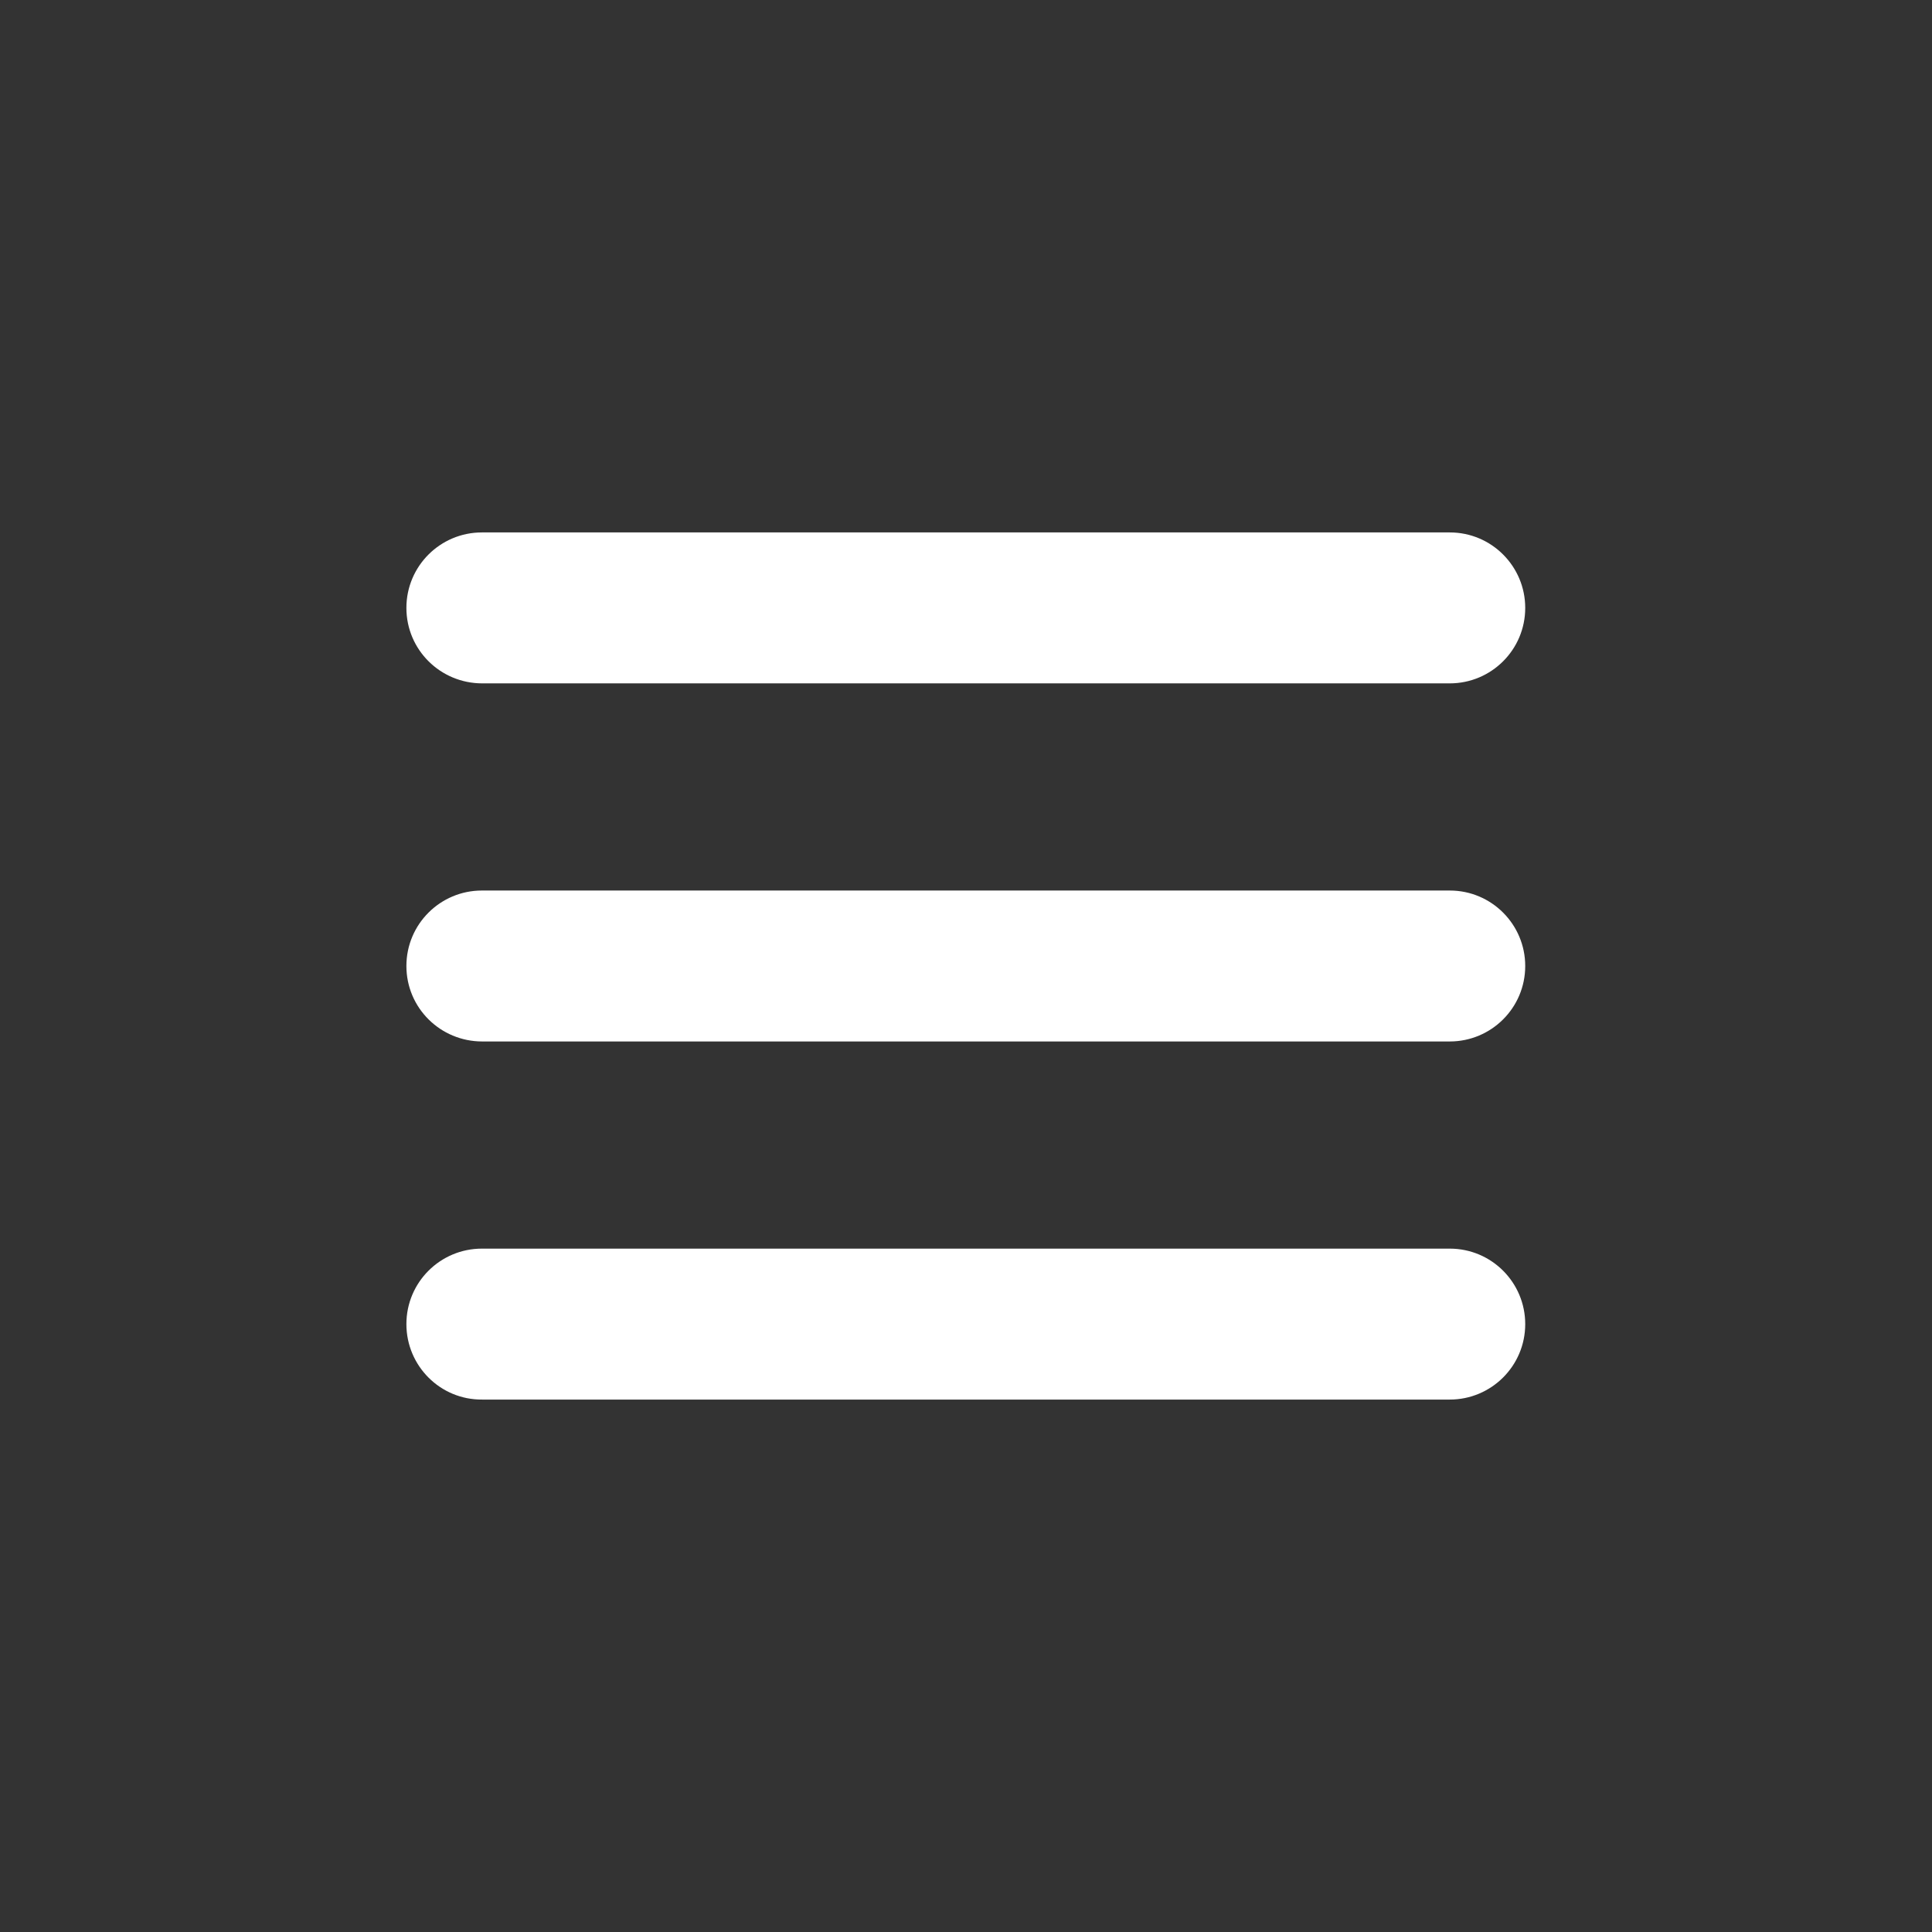
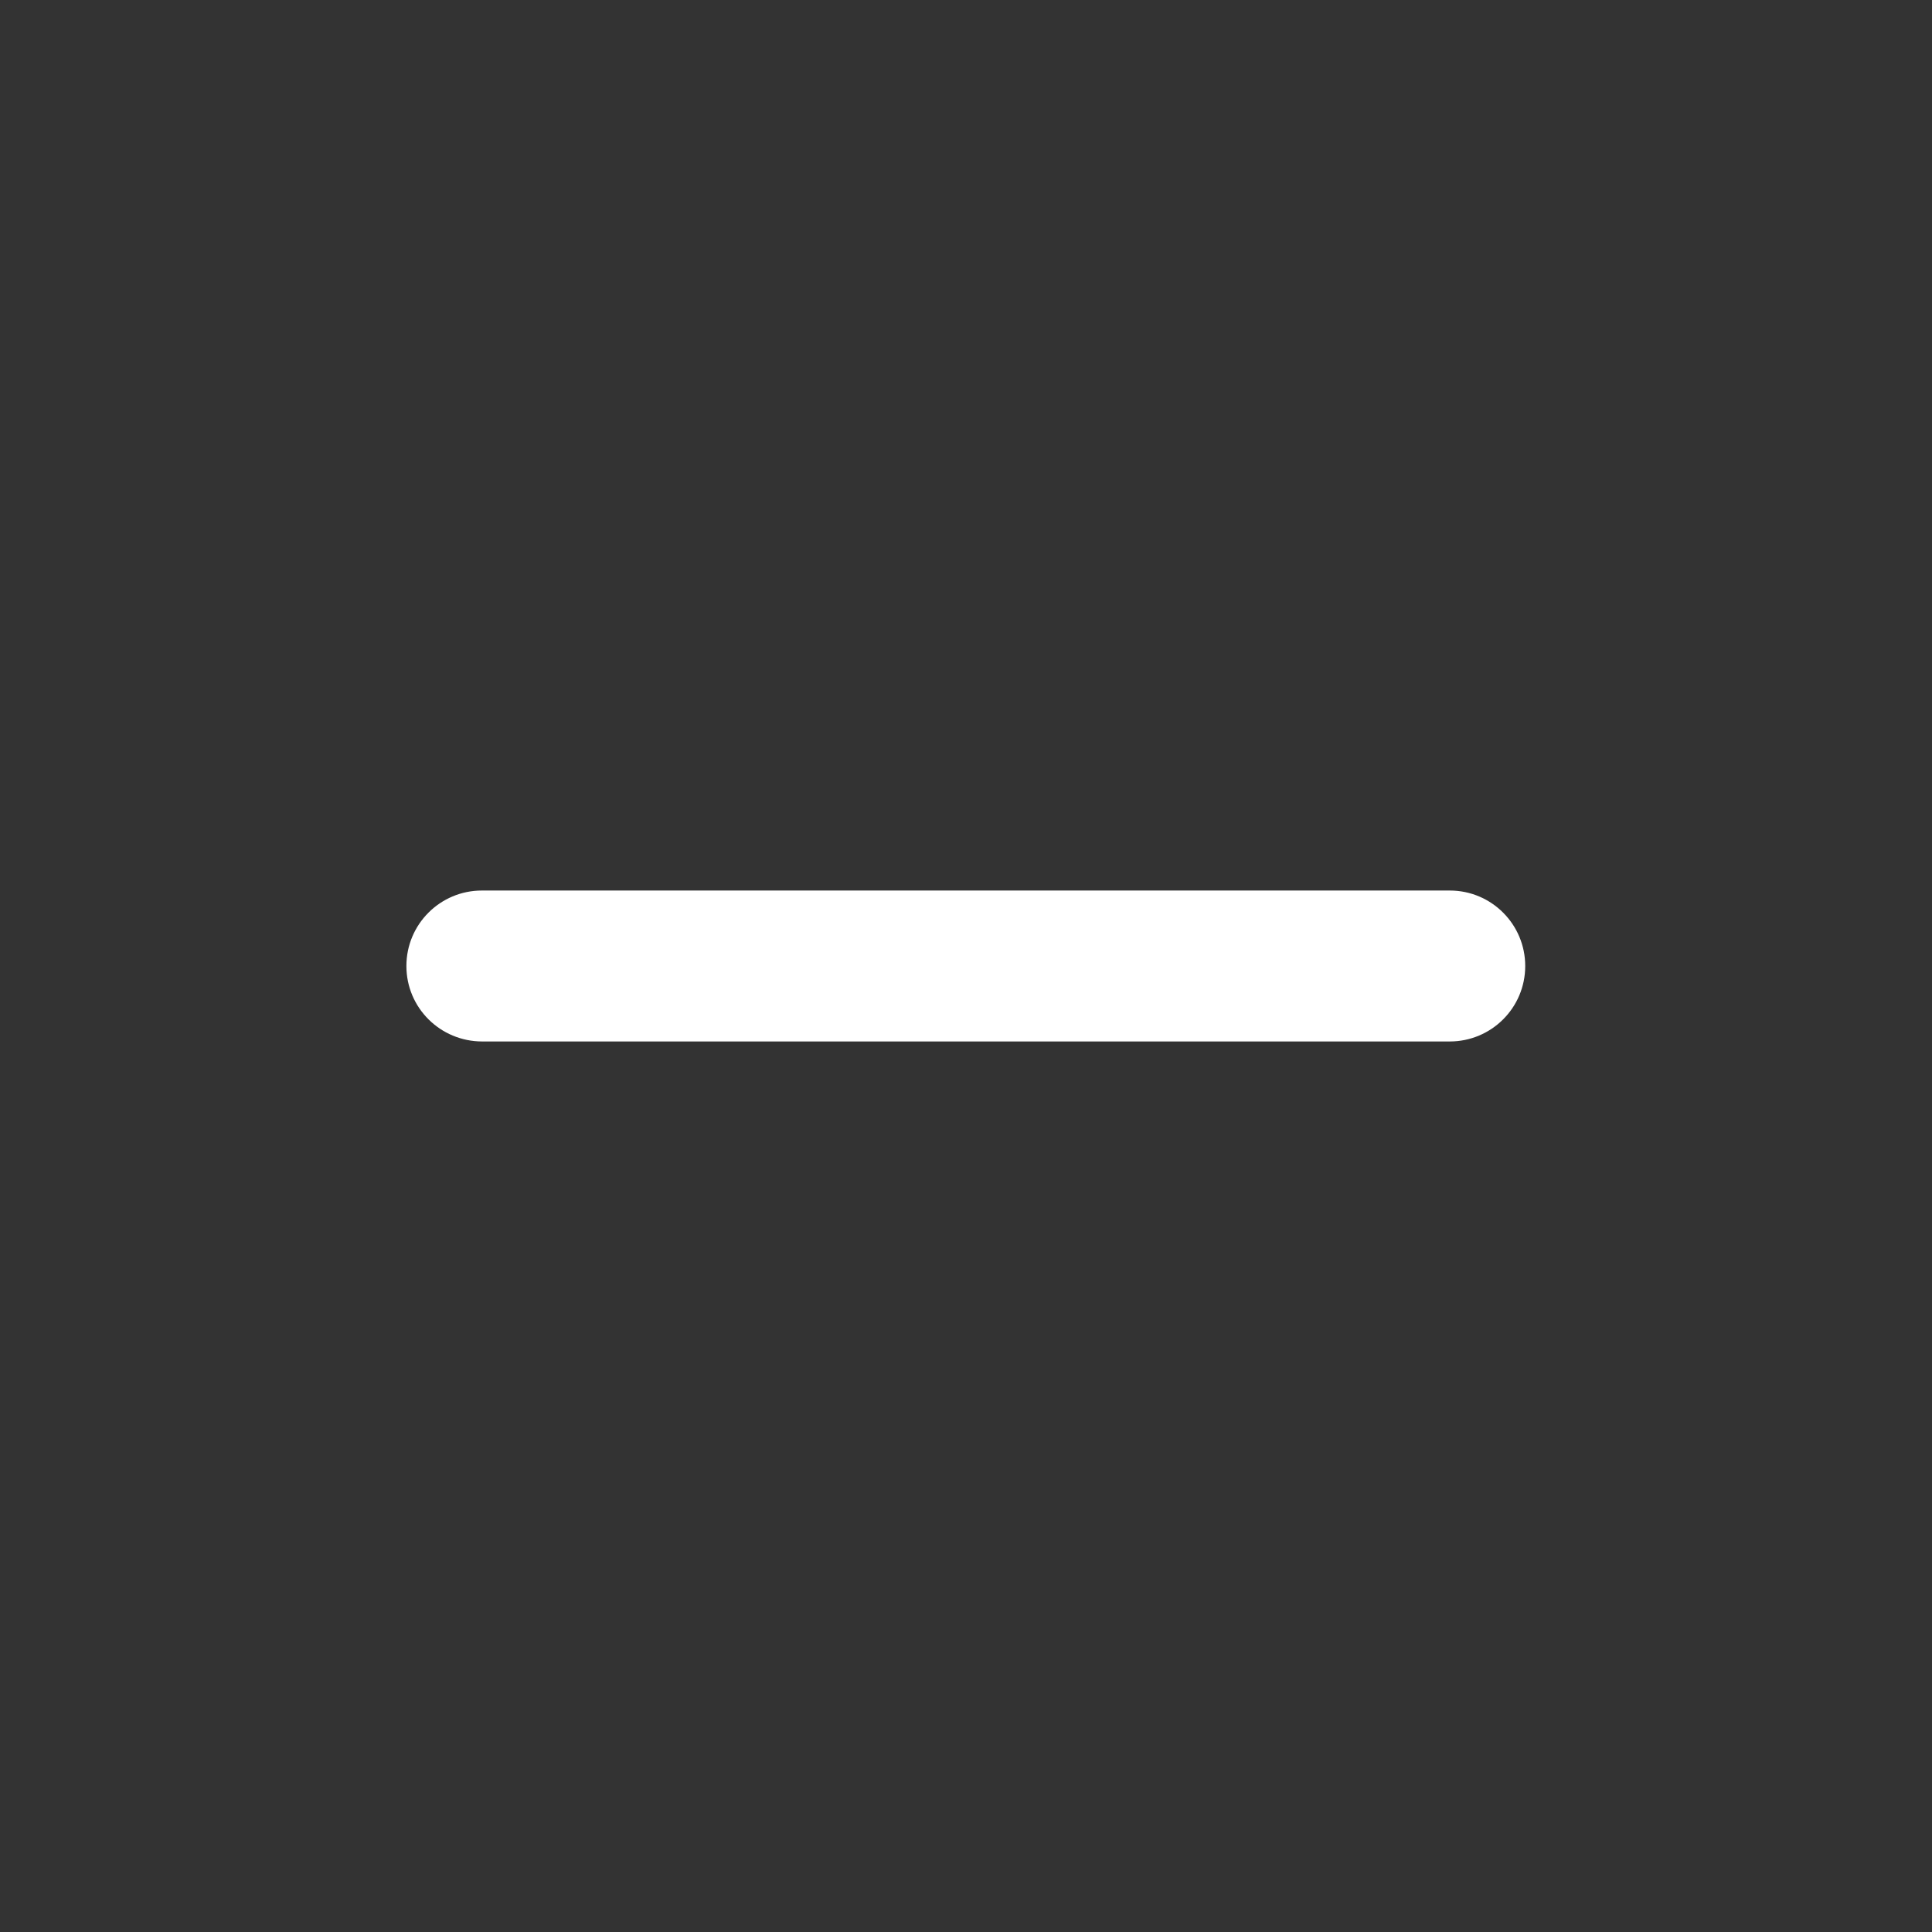
<svg xmlns="http://www.w3.org/2000/svg" id="Capa_1" x="0px" y="0px" viewBox="0 0 512 512" style="enable-background:new 0 0 512 512;" xml:space="preserve">
  <rect x="0" y="0" width="512" height="512" fill="#333333" stroke="none" />
  <style type="text/css"> .st0{fill:#FFFFFF;} </style>
  <g>
-     <path class="st0" d="M107.7,161.1L107.7,161.1c0-11.1,9-20,20-20h256.5c11.1,0,20,9,20,20v0c0,11.1-9,20-20,20H127.8 C116.7,181.1,107.7,172.2,107.7,161.1z" />
    <path class="st0" d="M107.7,256L107.7,256c0-11.1,9-20,20-20h256.5c11.1,0,20,9,20,20v0c0,11.1-9,20-20,20H127.8 C116.7,276,107.7,267.1,107.7,256z" />
-     <path class="st0" d="M107.7,350.9L107.7,350.9c0-11.1,9-20,20-20h256.5c11.1,0,20,9,20,20v0c0,11.1-9,20-20,20H127.8 C116.7,371,107.7,362,107.7,350.9z" />
  </g>
</svg>